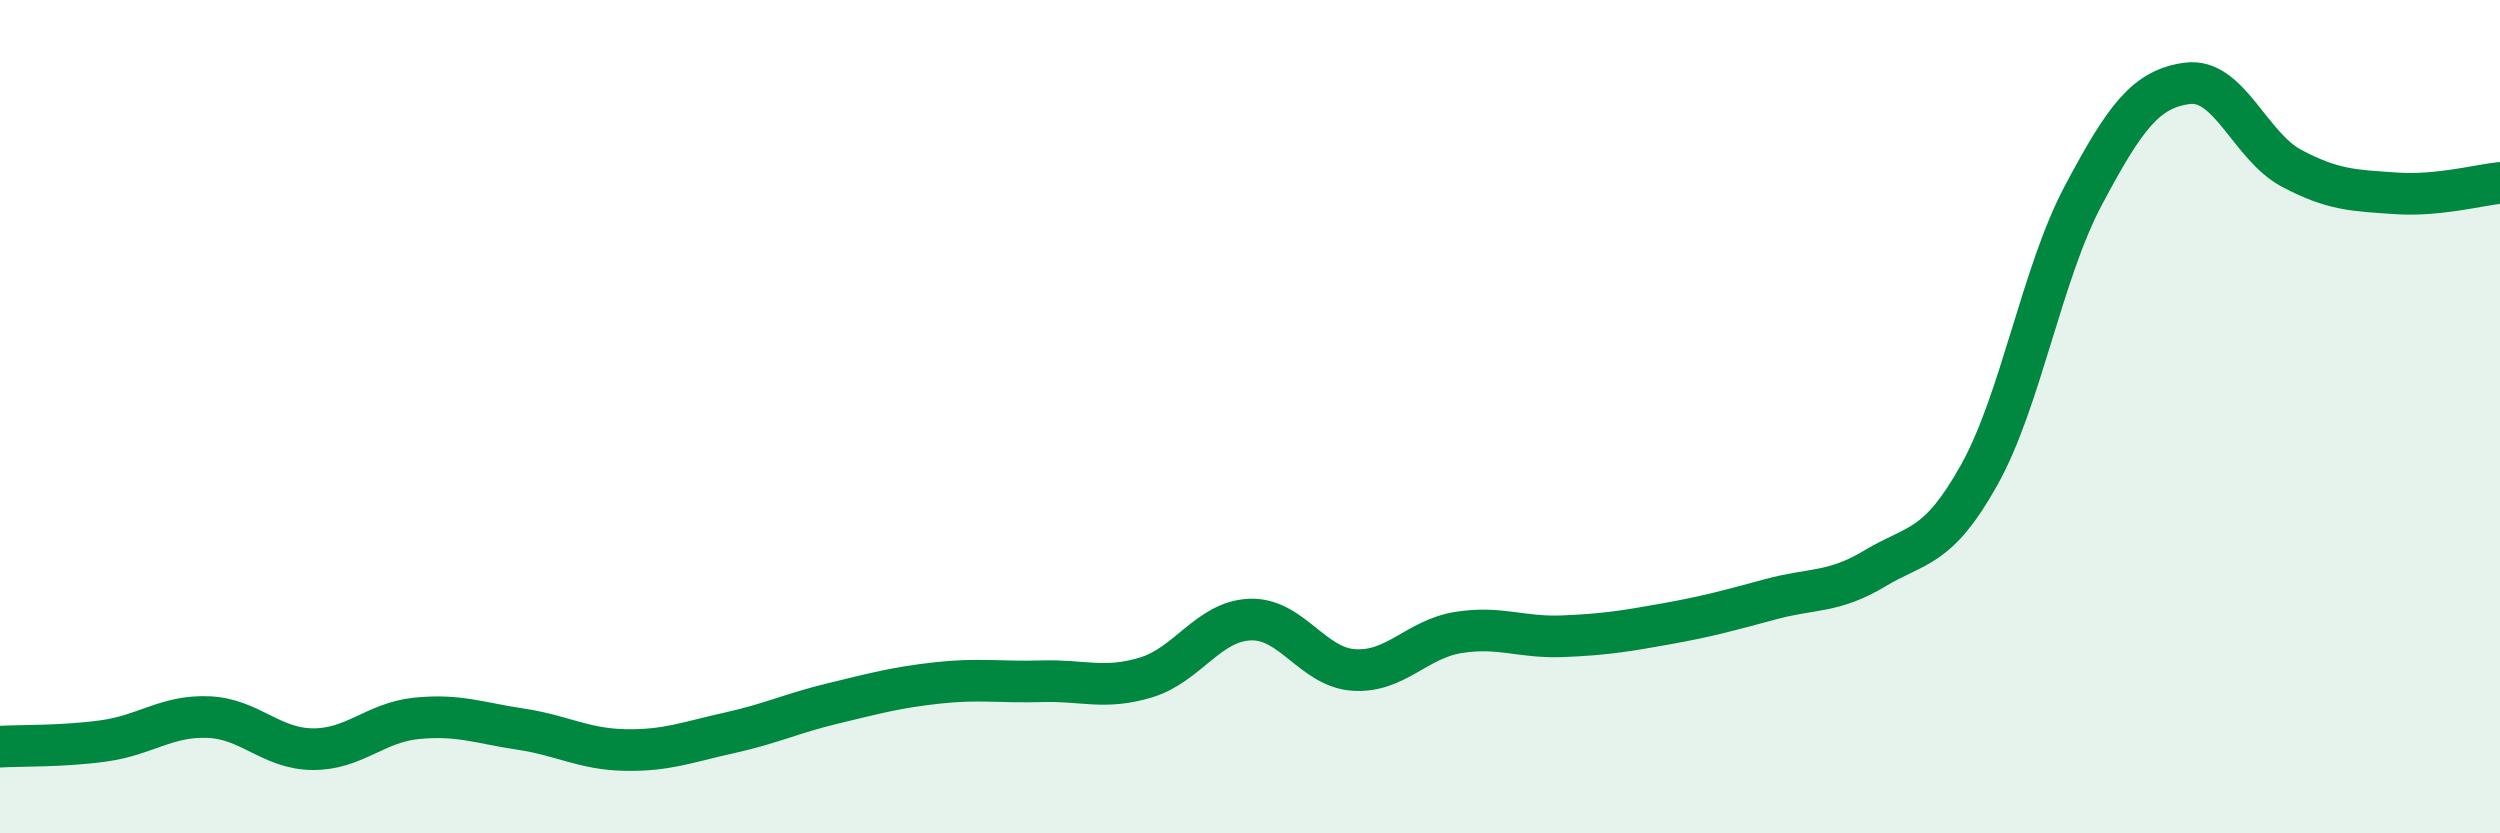
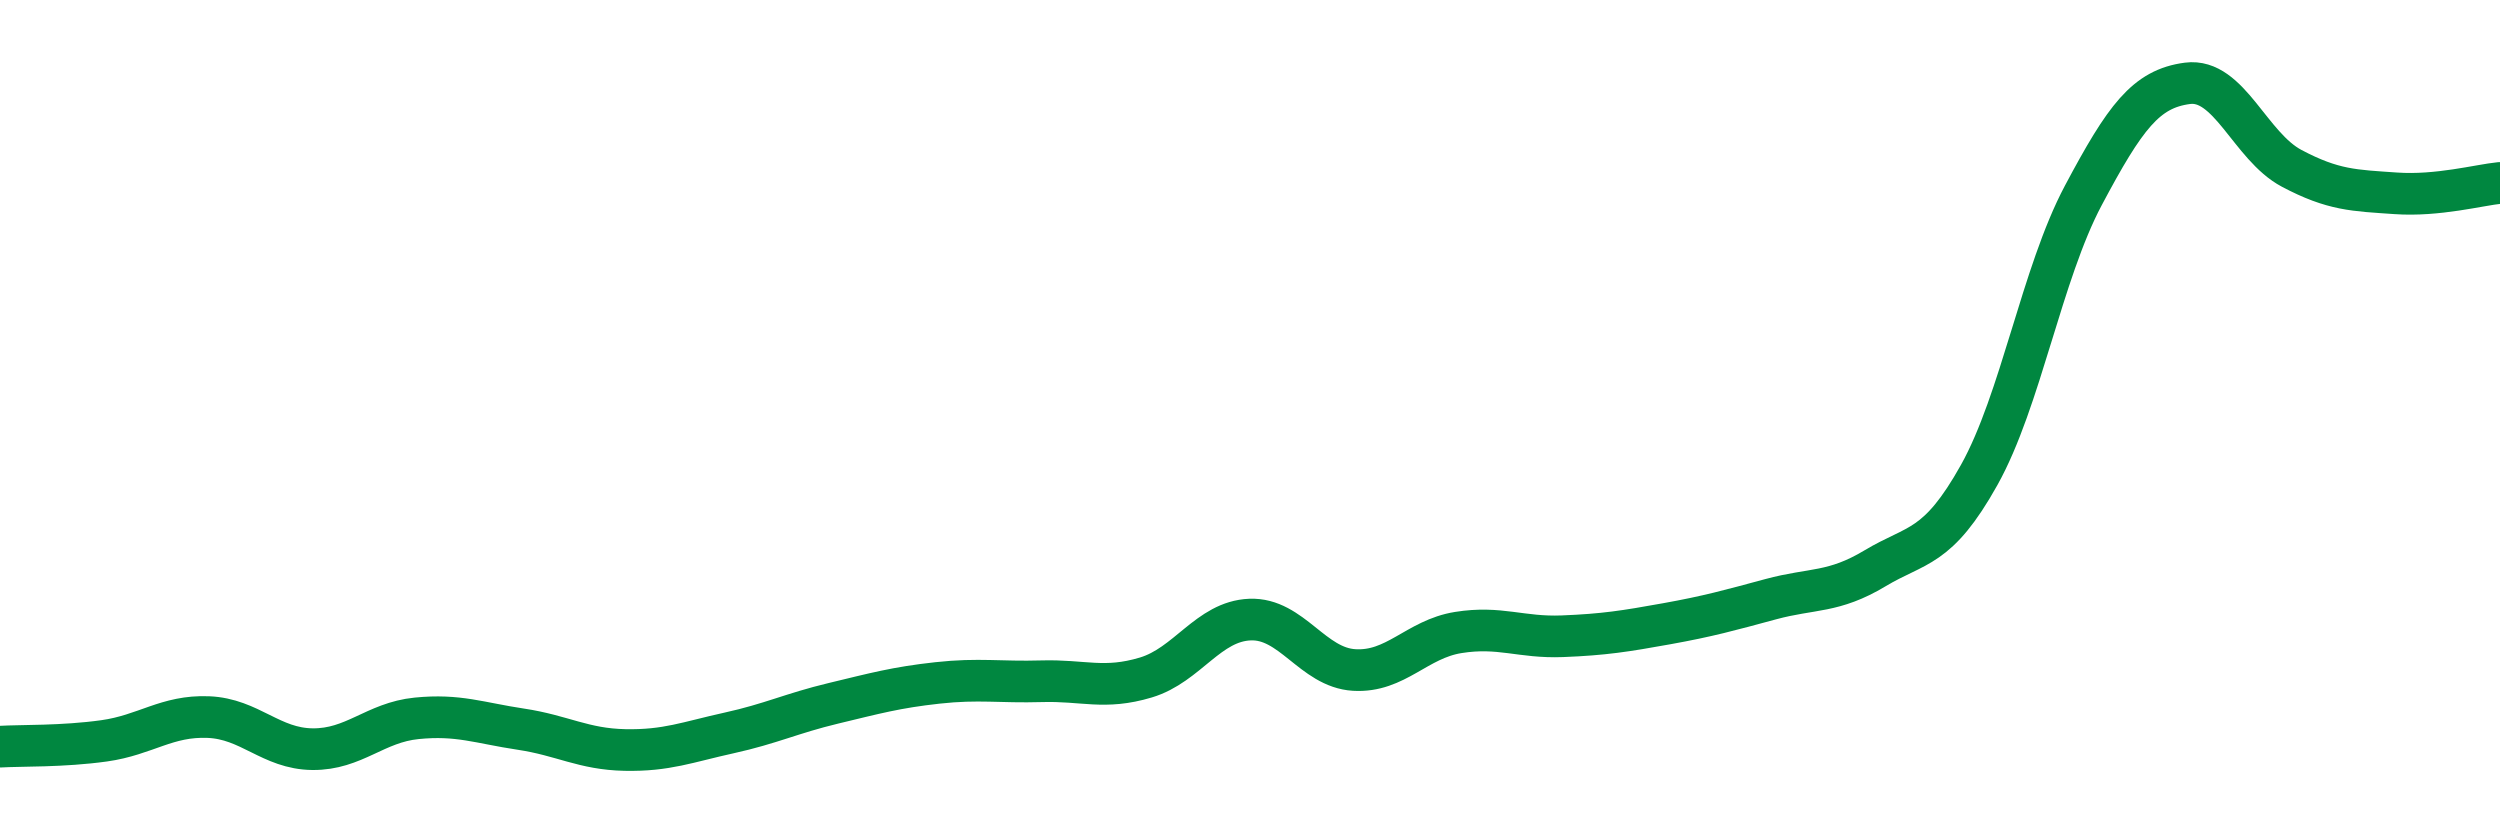
<svg xmlns="http://www.w3.org/2000/svg" width="60" height="20" viewBox="0 0 60 20">
-   <path d="M 0,17.92 C 0.5,17.89 1.5,17.92 2.5,17.78 C 3.5,17.64 4,17.17 5,17.21 C 6,17.25 6.5,17.97 7.5,17.98 C 8.5,17.99 9,17.34 10,17.24 C 11,17.14 11.5,17.35 12.5,17.5 C 13.5,17.65 14,17.98 15,18 C 16,18.02 16.5,17.81 17.5,17.59 C 18.5,17.37 19,17.12 20,16.88 C 21,16.64 21.5,16.5 22.5,16.39 C 23.5,16.28 24,16.38 25,16.35 C 26,16.32 26.5,16.56 27.5,16.26 C 28.5,15.96 29,14.91 30,14.87 C 31,14.83 31.5,16.02 32.5,16.08 C 33.5,16.14 34,15.34 35,15.18 C 36,15.02 36.5,15.31 37.5,15.27 C 38.5,15.23 39,15.15 40,14.97 C 41,14.79 41.5,14.65 42.5,14.38 C 43.5,14.11 44,14.24 45,13.64 C 46,13.04 46.5,13.19 47.5,11.4 C 48.5,9.61 49,6.57 50,4.69 C 51,2.81 51.5,2.13 52.5,2 C 53.5,1.87 54,3.51 55,4.04 C 56,4.57 56.5,4.57 57.5,4.64 C 58.5,4.71 59.5,4.44 60,4.39L60 20L0 20Z" fill="#008740" opacity="0.1" stroke-linecap="round" stroke-linejoin="round" />
  <path d="M 0,17.92 C 0.5,17.89 1.5,17.92 2.5,17.78 C 3.5,17.64 4,17.17 5,17.21 C 6,17.25 6.5,17.97 7.5,17.98 C 8.5,17.99 9,17.34 10,17.24 C 11,17.14 11.5,17.35 12.5,17.5 C 13.5,17.65 14,17.98 15,18 C 16,18.02 16.5,17.81 17.5,17.59 C 18.5,17.37 19,17.12 20,16.88 C 21,16.64 21.5,16.5 22.5,16.39 C 23.5,16.28 24,16.38 25,16.35 C 26,16.32 26.5,16.56 27.5,16.26 C 28.5,15.96 29,14.91 30,14.87 C 31,14.83 31.5,16.02 32.5,16.08 C 33.5,16.14 34,15.34 35,15.18 C 36,15.02 36.5,15.31 37.5,15.27 C 38.5,15.23 39,15.15 40,14.97 C 41,14.79 41.5,14.65 42.5,14.38 C 43.5,14.11 44,14.24 45,13.64 C 46,13.04 46.5,13.19 47.5,11.4 C 48.5,9.61 49,6.57 50,4.69 C 51,2.81 51.5,2.13 52.5,2 C 53.5,1.87 54,3.51 55,4.04 C 56,4.57 56.5,4.57 57.5,4.64 C 58.5,4.71 59.5,4.44 60,4.39" stroke="#008740" stroke-width="1" fill="none" stroke-linecap="round" stroke-linejoin="round" />
</svg>